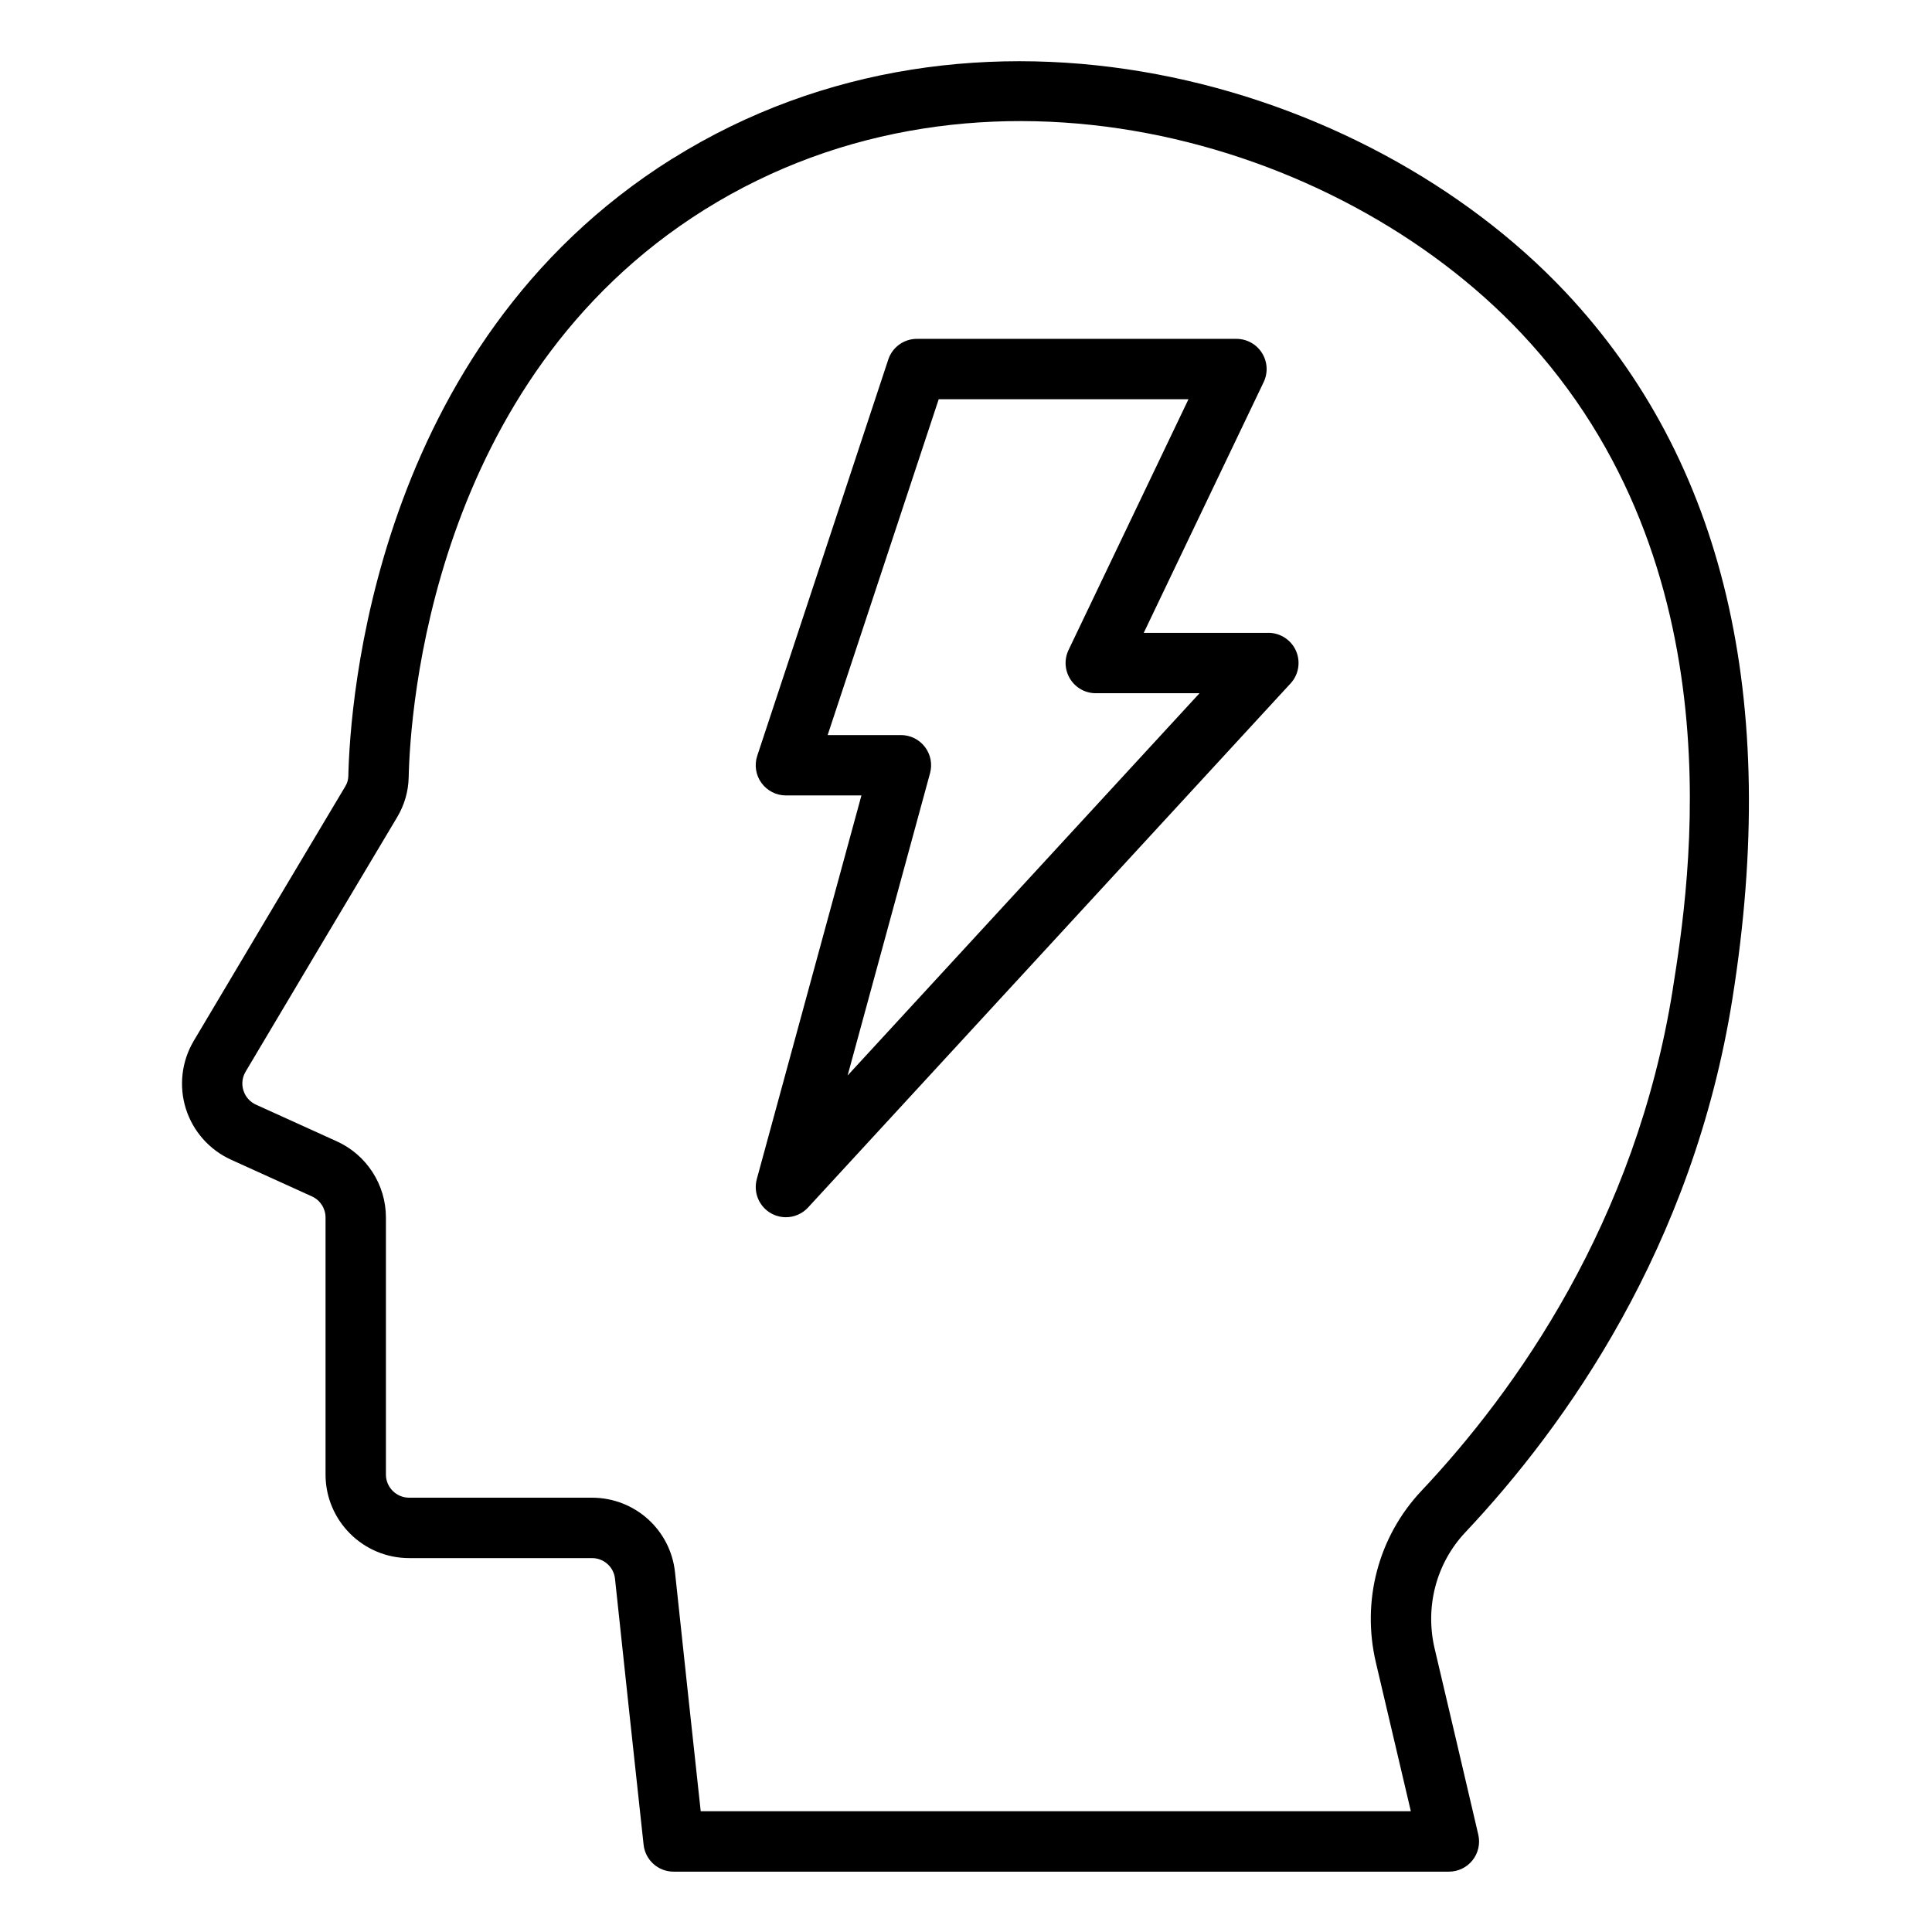
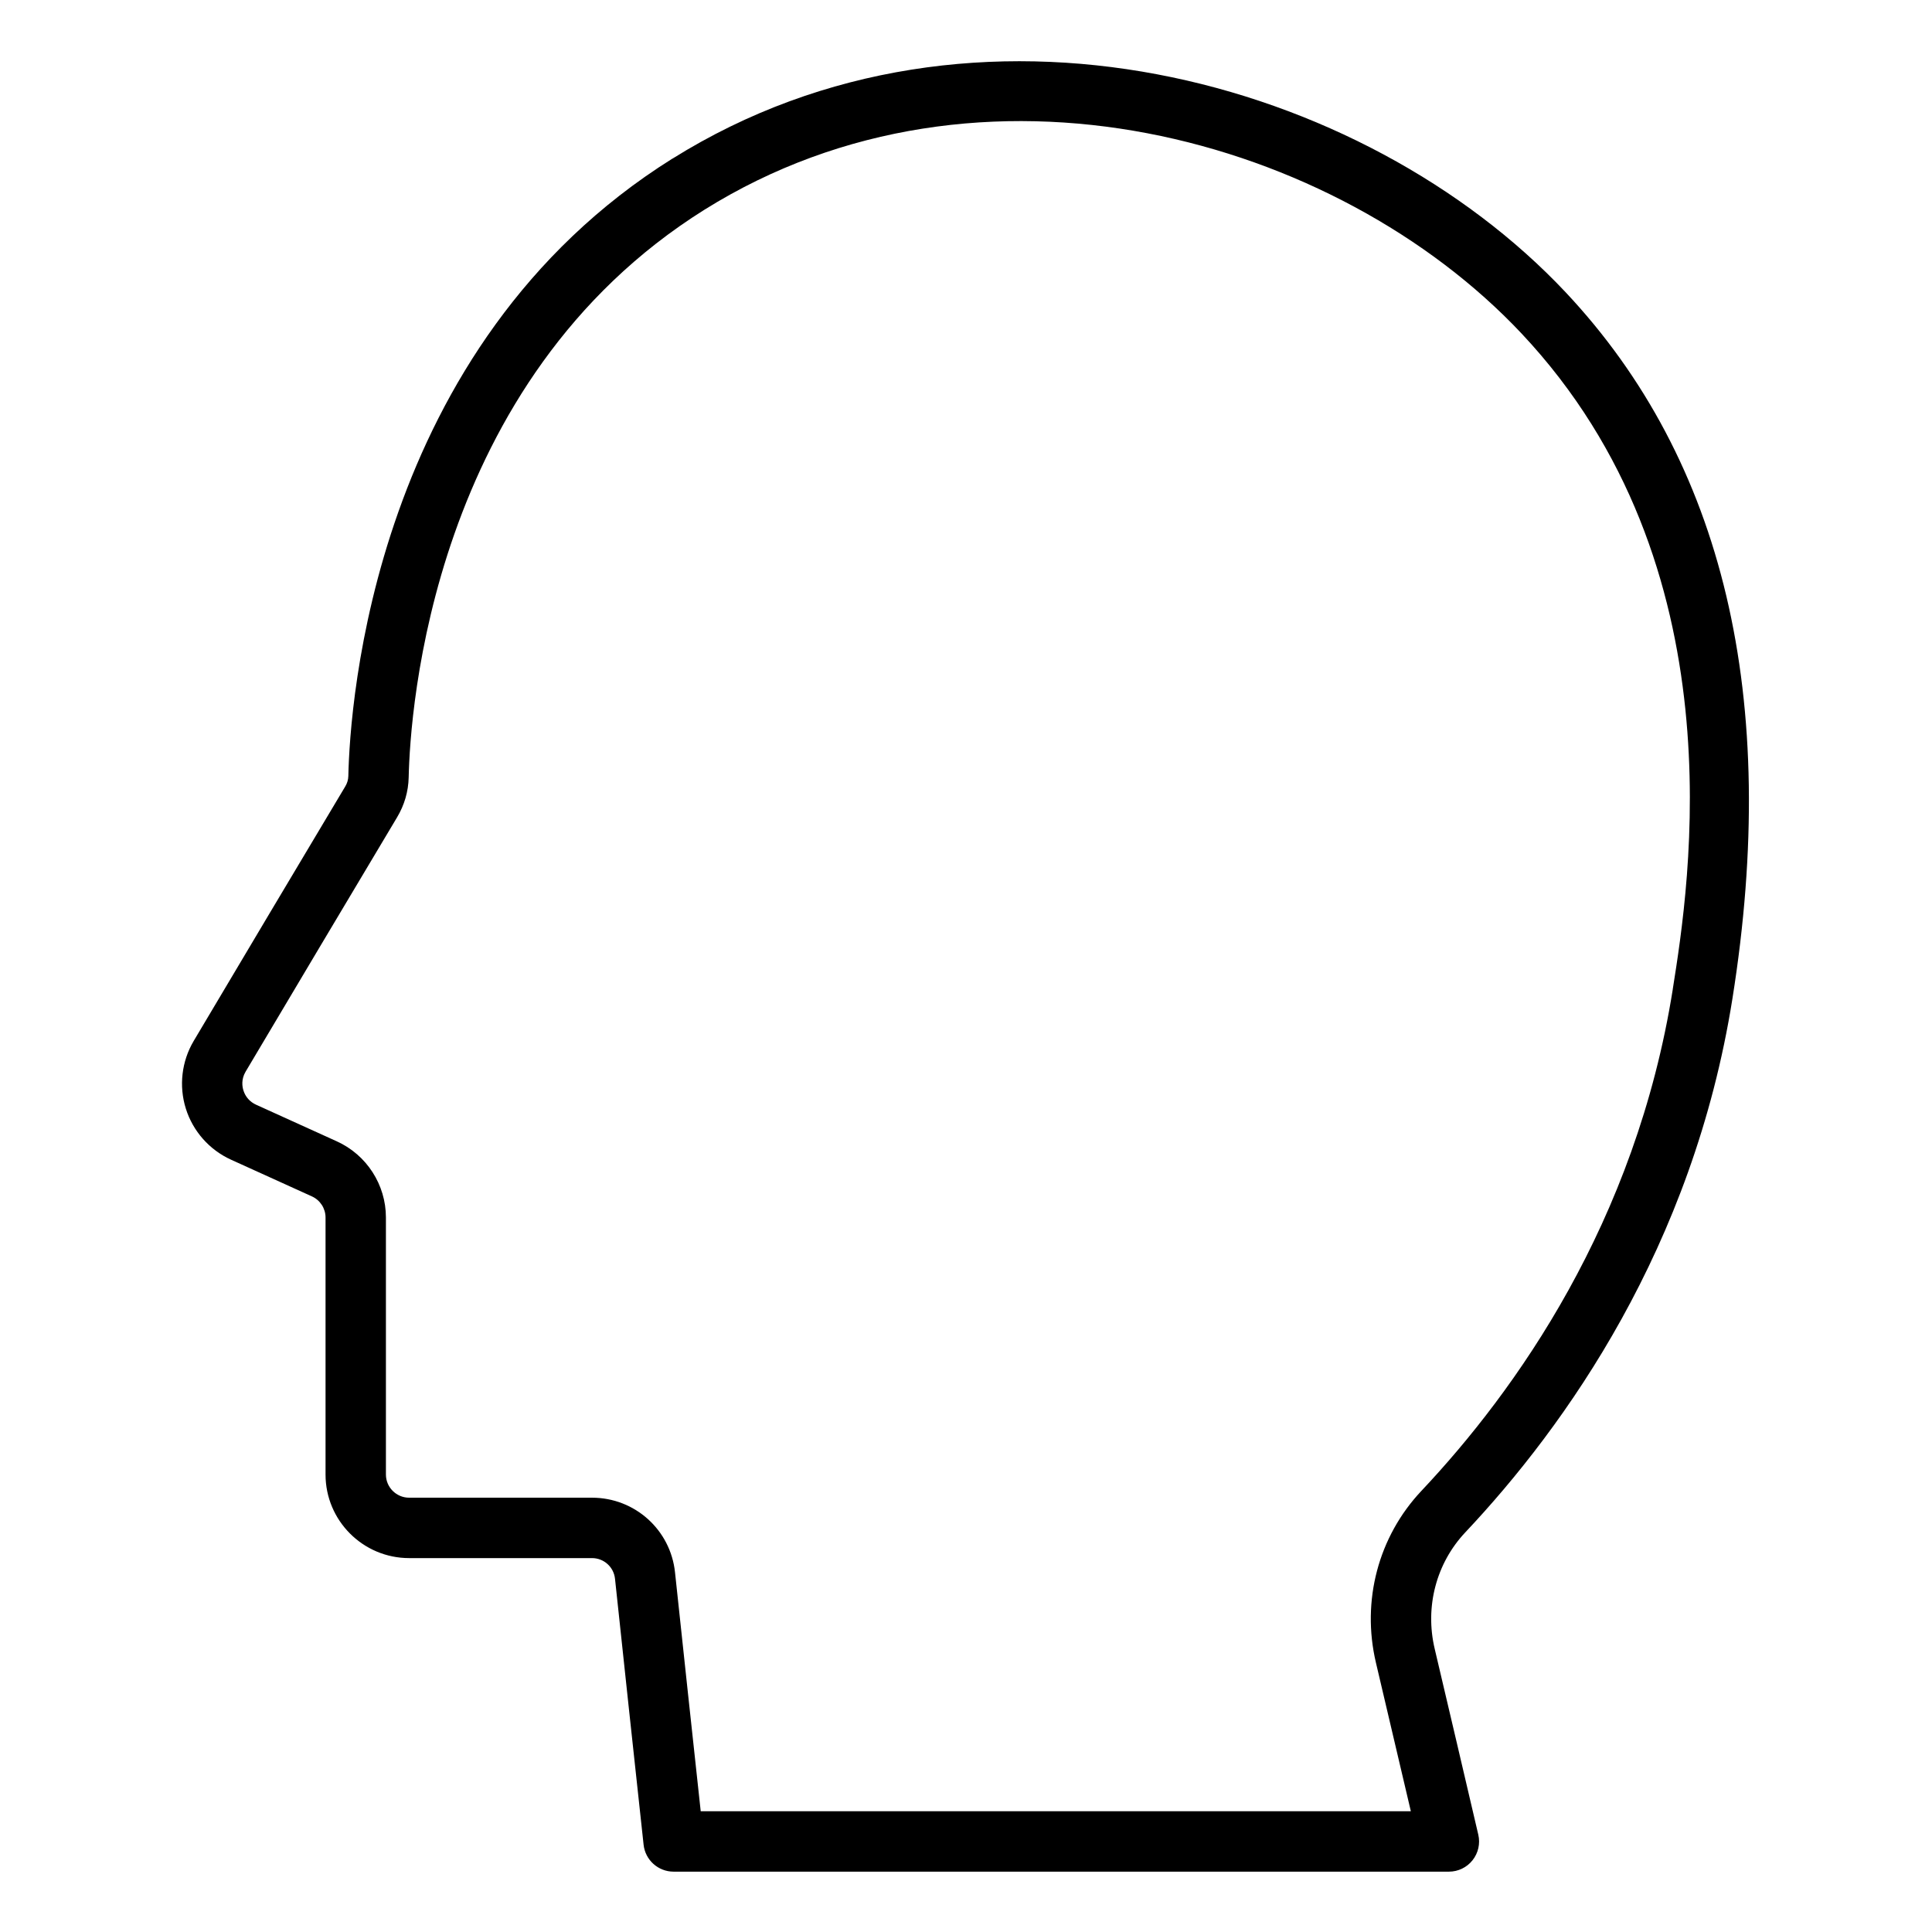
<svg xmlns="http://www.w3.org/2000/svg" id="Layer_1" viewBox="0 0 64 64">
  <path d="M22.276,5.253c-9.931,6.218-10.687,18.131-10.737,20.455-.003.122-.036.234-.102.344-1.679,2.81-3.351,5.62-5.02,8.43-.401.676-.496,1.493-.261,2.242.235.75.782,1.368,1.499,1.693l2.679,1.216c.273.124.45.398.45.698v8.515c0,1.526,1.242,2.768,2.769,2.768h6.057c.394,0,.722.294.763.686.311,2.935.629,5.876.947,8.809.055.507.483.892.994.892h25.683c.305,0,.594-.139.783-.378.189-.239.26-.551.19-.849-.478-2.049-.96-4.103-1.444-6.155-.329-1.393.051-2.836,1.016-3.86,3.313-3.517,7.538-9.439,8.847-17.678,1.583-9.945-.278-17.819-5.529-23.403-6.673-7.09-19.563-10.684-29.583-4.423ZM55.414,32.765c-1.229,7.736-5.207,13.309-8.327,16.621-1.428,1.515-1.991,3.642-1.508,5.691h0c.388,1.642.774,3.284,1.157,4.923h-23.524c-.286-2.635-.571-5.276-.851-7.912-.148-1.411-1.331-2.475-2.751-2.475h-6.057c-.424,0-.769-.345-.769-.768v-8.515c0-1.084-.638-2.073-1.625-2.521l-2.678-1.215c-.202-.092-.351-.259-.417-.471-.039-.122-.08-.365.071-.621,1.669-2.808,3.339-5.617,5.018-8.426.244-.409.374-.854.385-1.325.047-2.145.739-13.132,9.798-18.804,9.149-5.716,20.946-2.405,27.065,4.098,7.242,7.7,5.563,18.251,5.012,21.719Z" />
-   <path d="M42.017,20.964h-4.129l3.973-8.307c.148-.31.127-.674-.057-.965-.183-.291-.502-.467-.846-.467h-10.584c-.432,0-.814.276-.949.686l-4.34,13.125c-.101.305-.05.64.139.899.188.26.489.415.811.415h2.501l-3.466,12.709c-.121.445.077.915.48,1.138.152.084.319.125.484.125.272,0,.541-.111.735-.323l15.982-17.359c.27-.292.34-.715.181-1.079-.16-.363-.52-.598-.916-.598ZM28.079,35.625l2.73-10.012c.082-.301.019-.623-.17-.87-.189-.248-.483-.393-.795-.393h-2.427l3.679-11.125h8.274l-3.973,8.307c-.148.31-.127.674.057.965.183.291.502.467.846.467h3.436l-11.657,12.662Z" />
</svg>